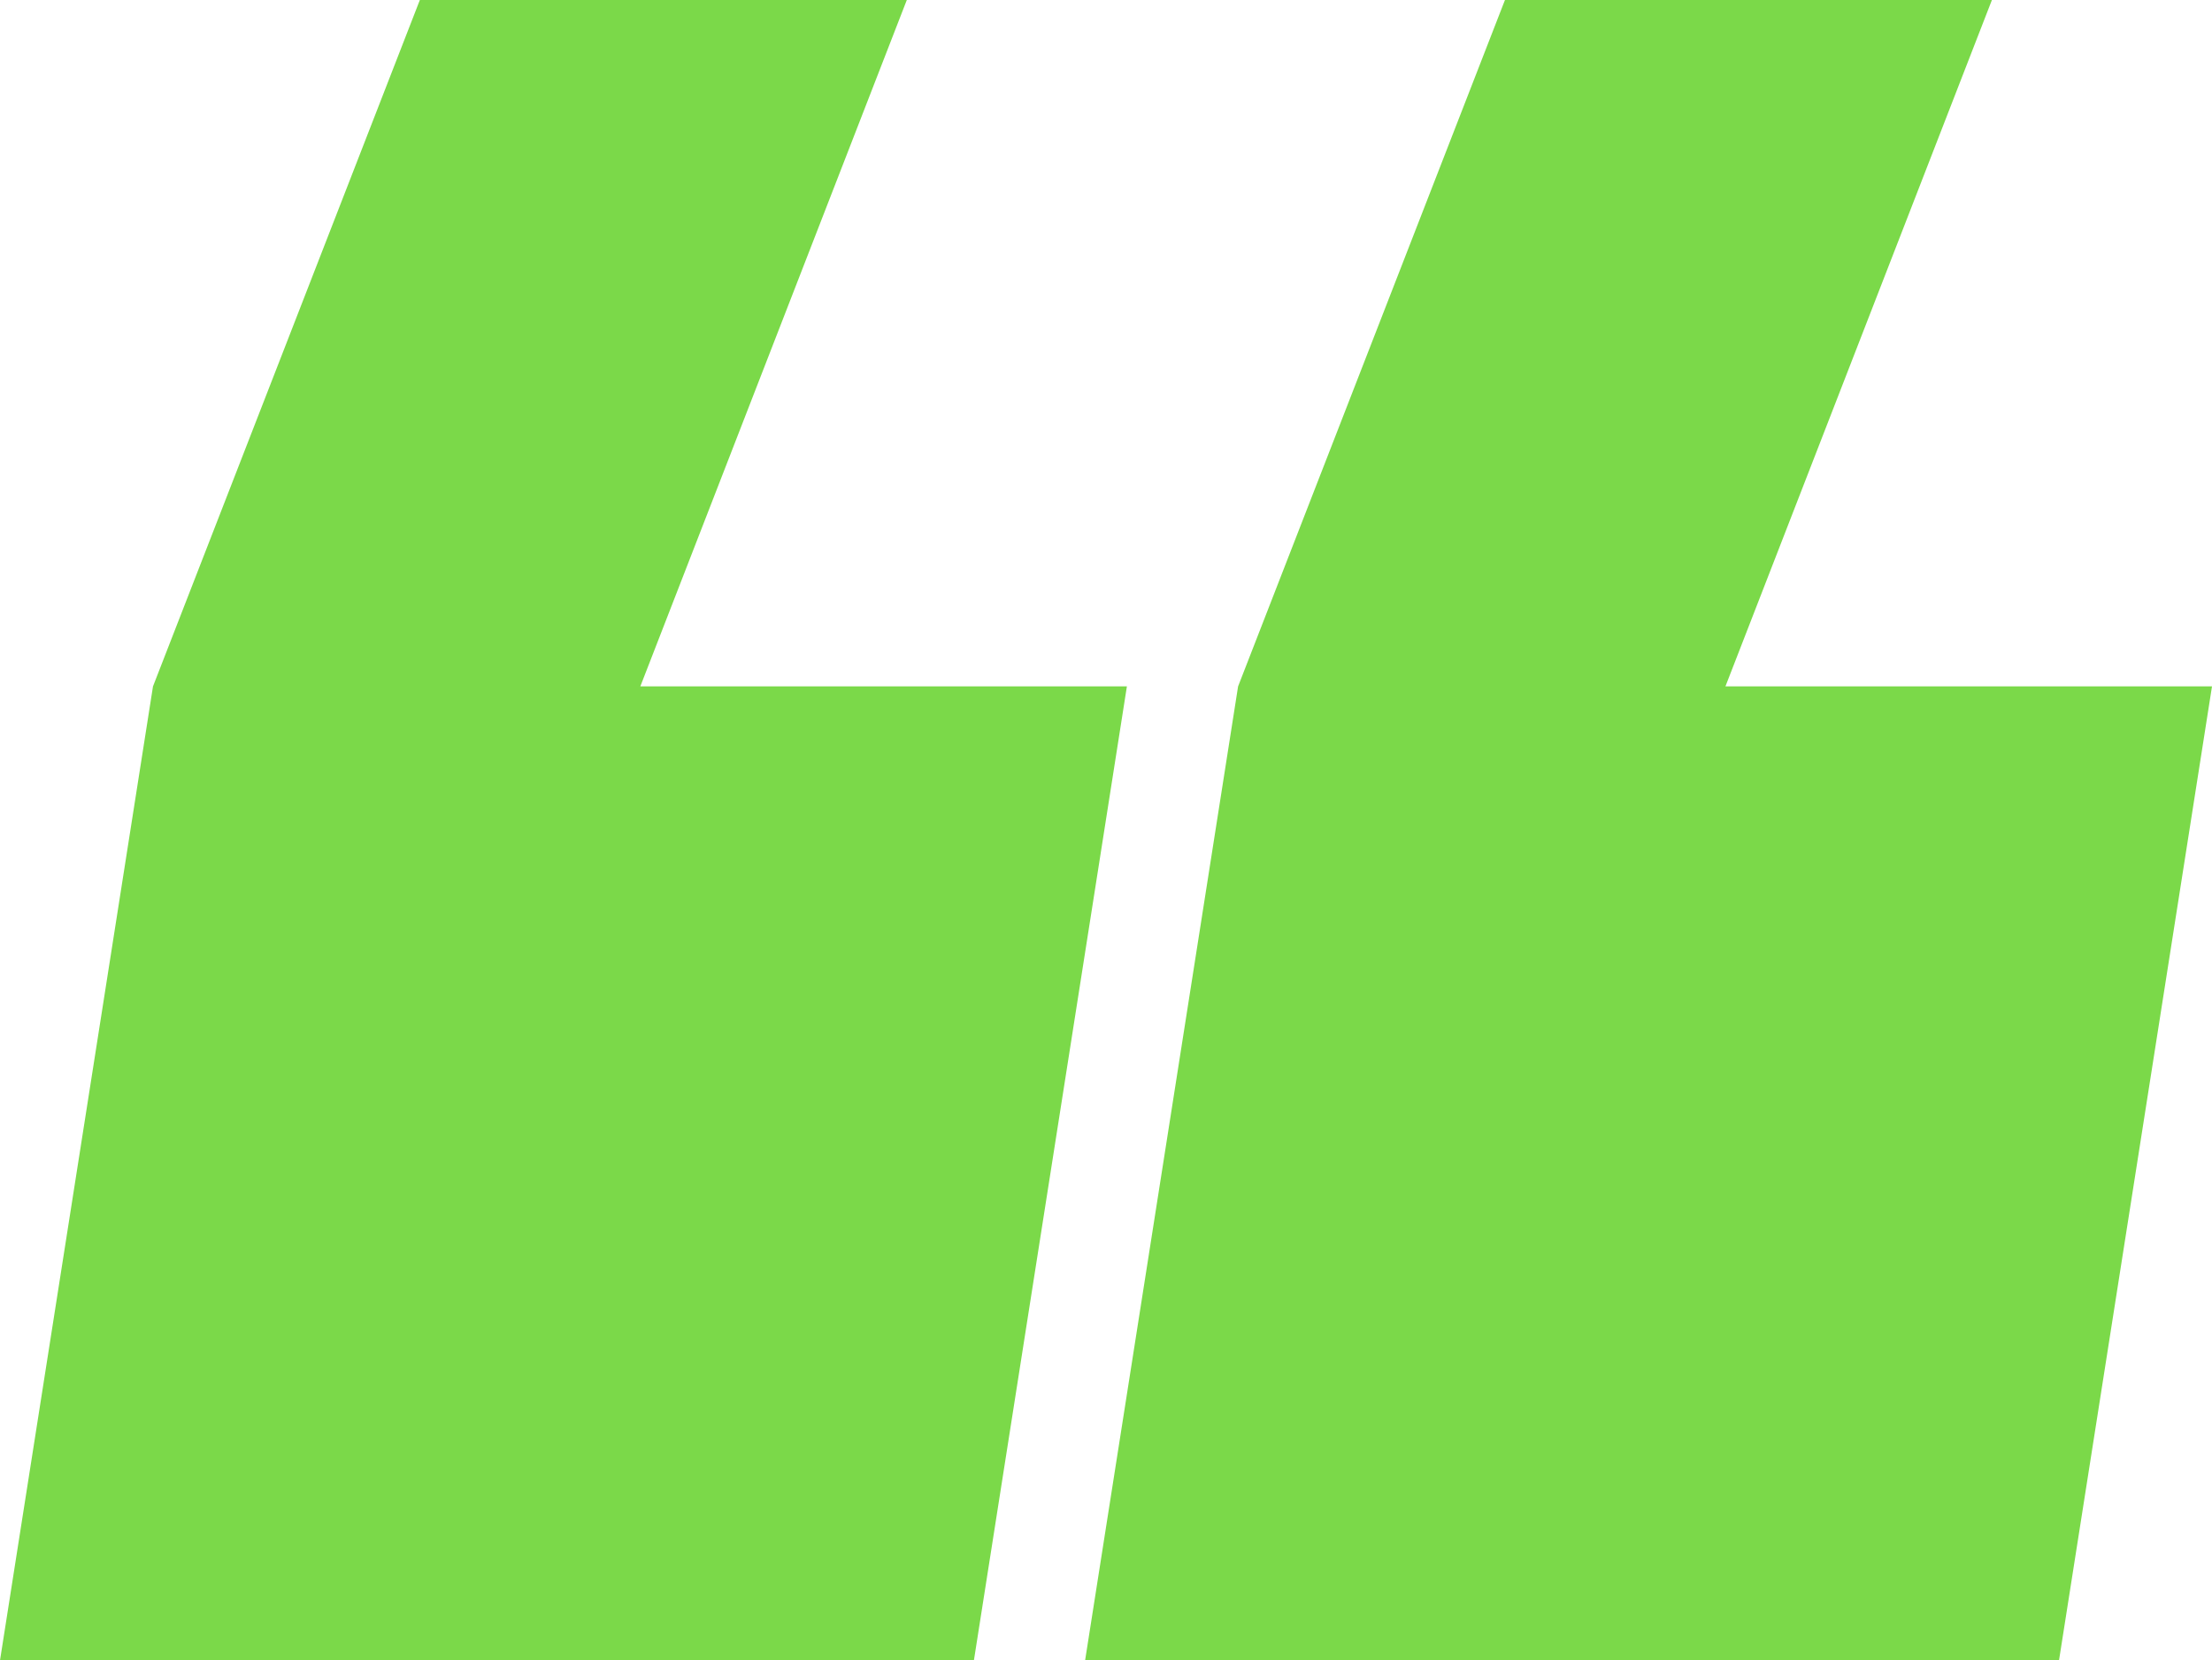
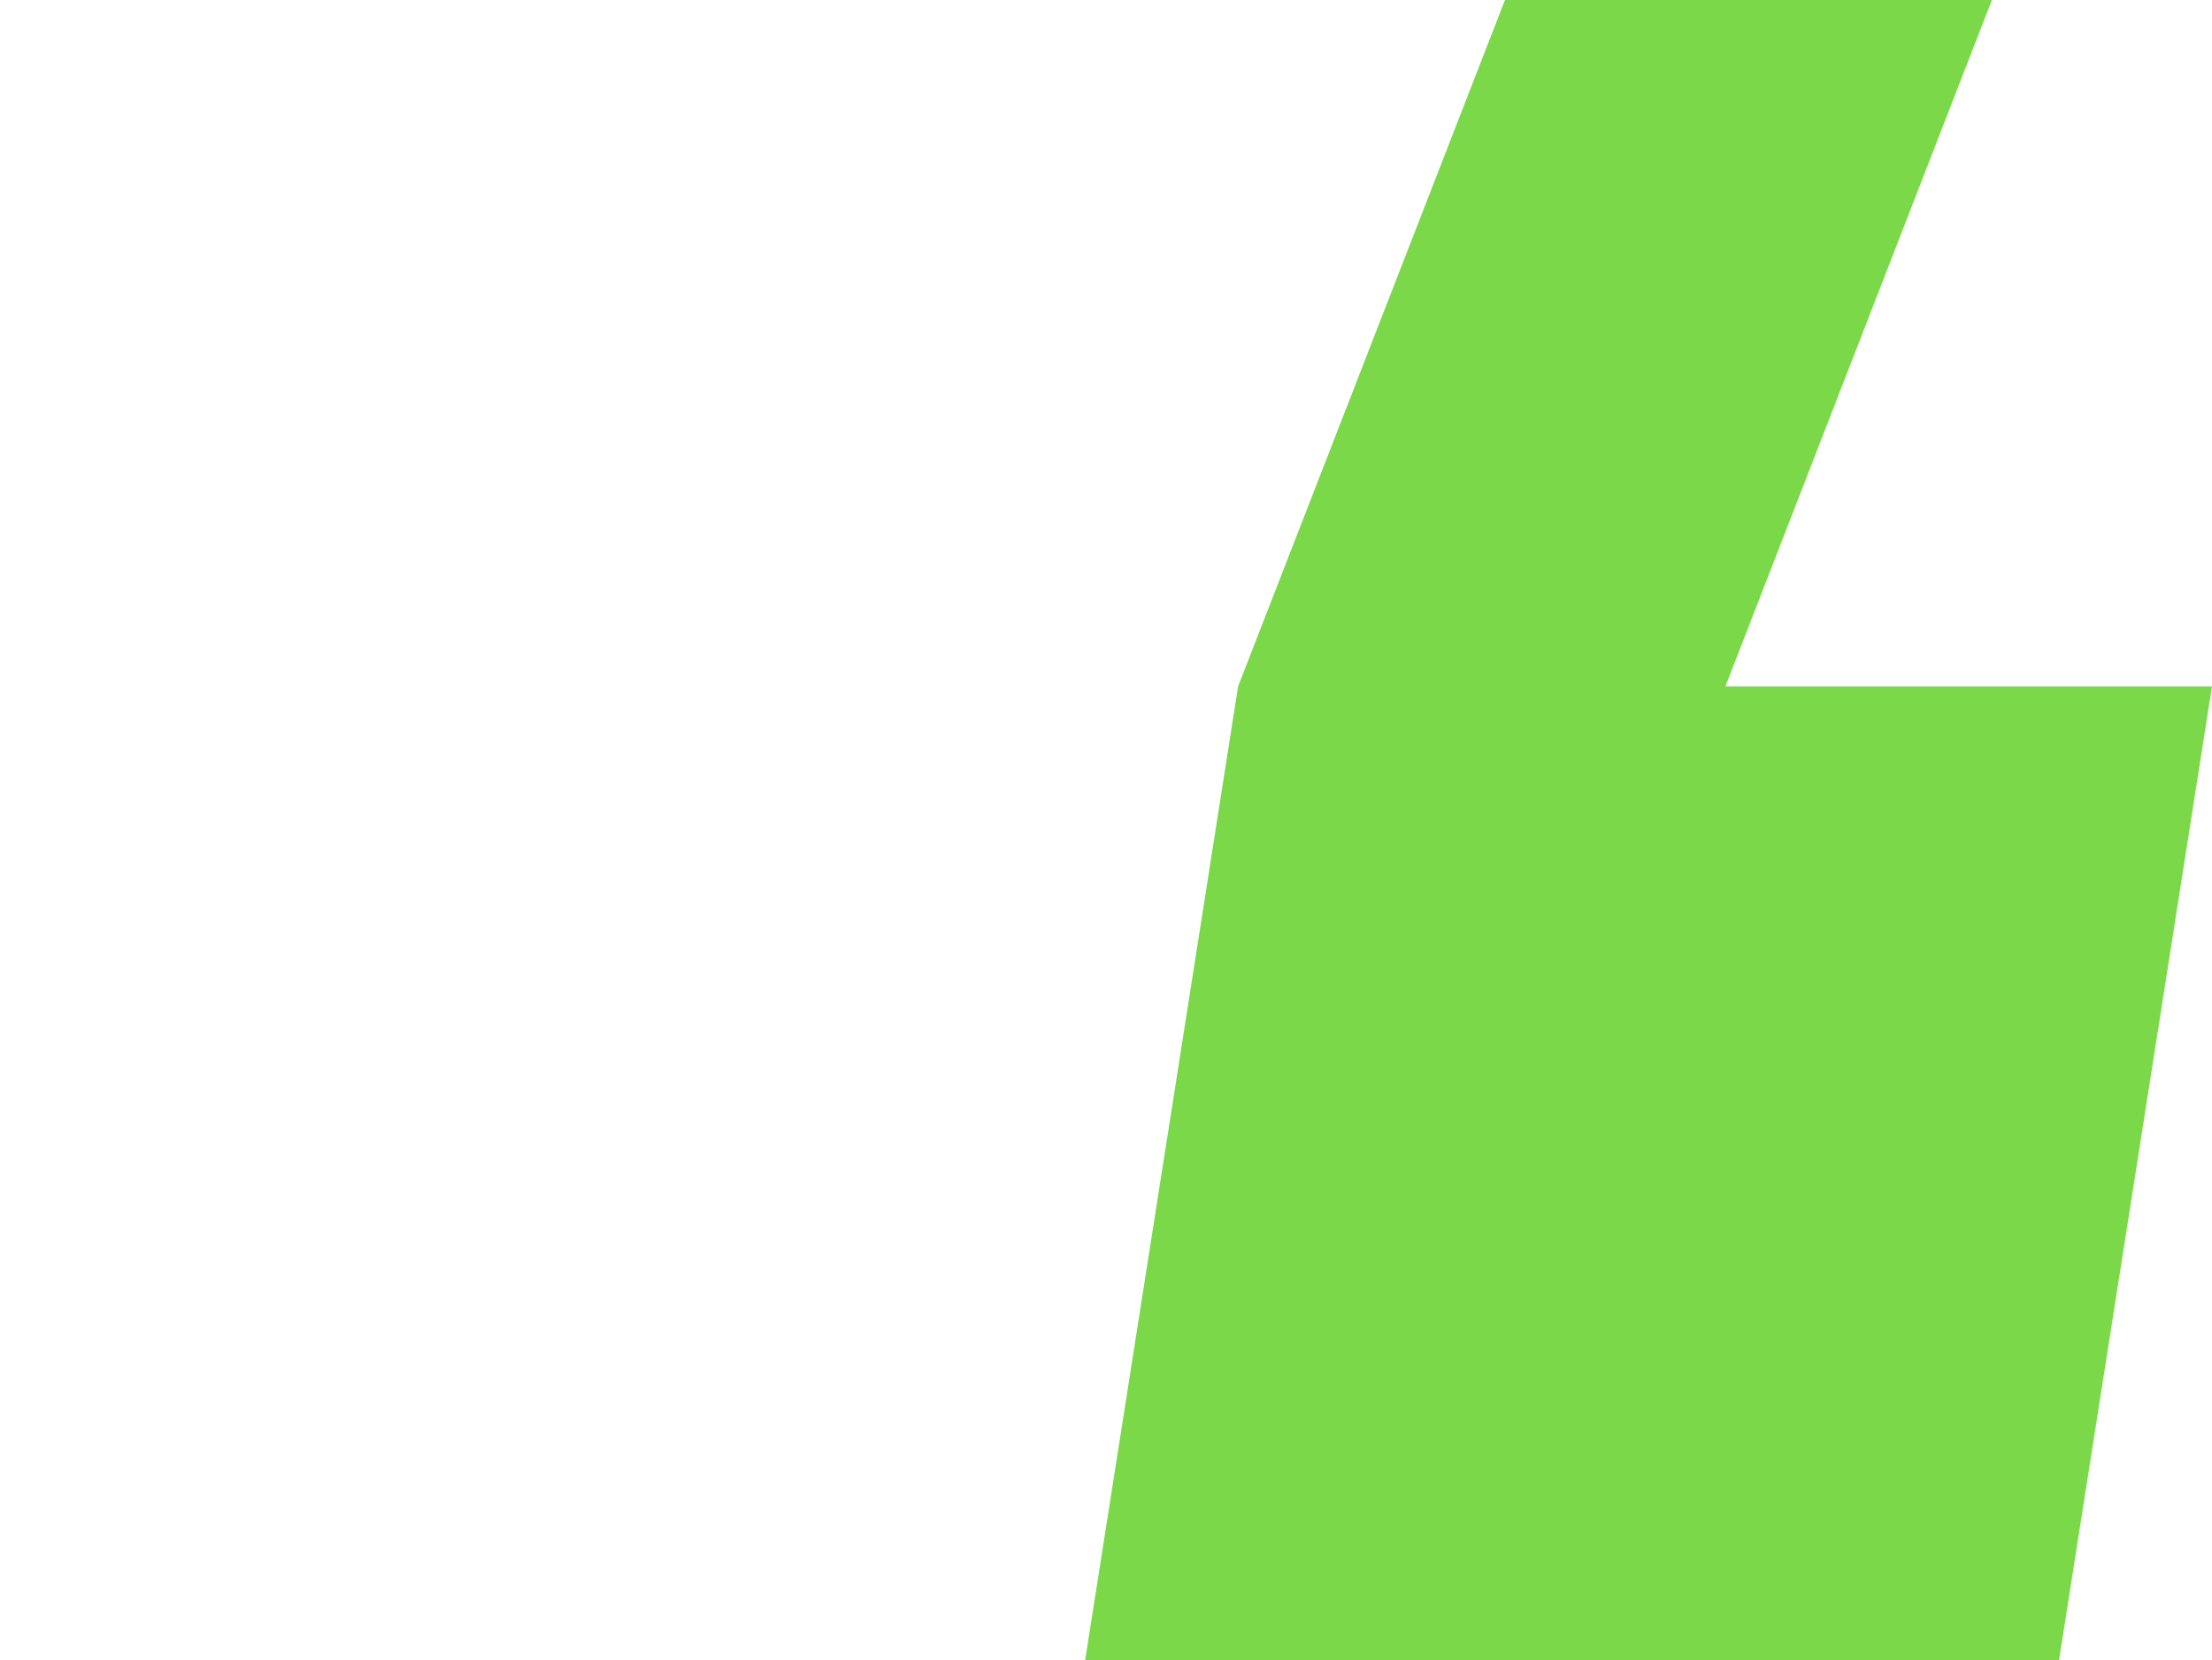
<svg xmlns="http://www.w3.org/2000/svg" id="Layer_1" version="1.1" viewBox="0 0 576.9 433">
  <defs>
    <style> .st0 { fill: #7bd949; } </style>
  </defs>
-   <polygon class="st0" points="167 179 236.5 0 109.5 0 39.9 179 0 433 254 433 293.9 179 167 179" />
  <polygon class="st0" points="450 179 519.5 0 392.5 0 322.9 179 283 433 537 433 576.9 179 450 179" />
</svg>